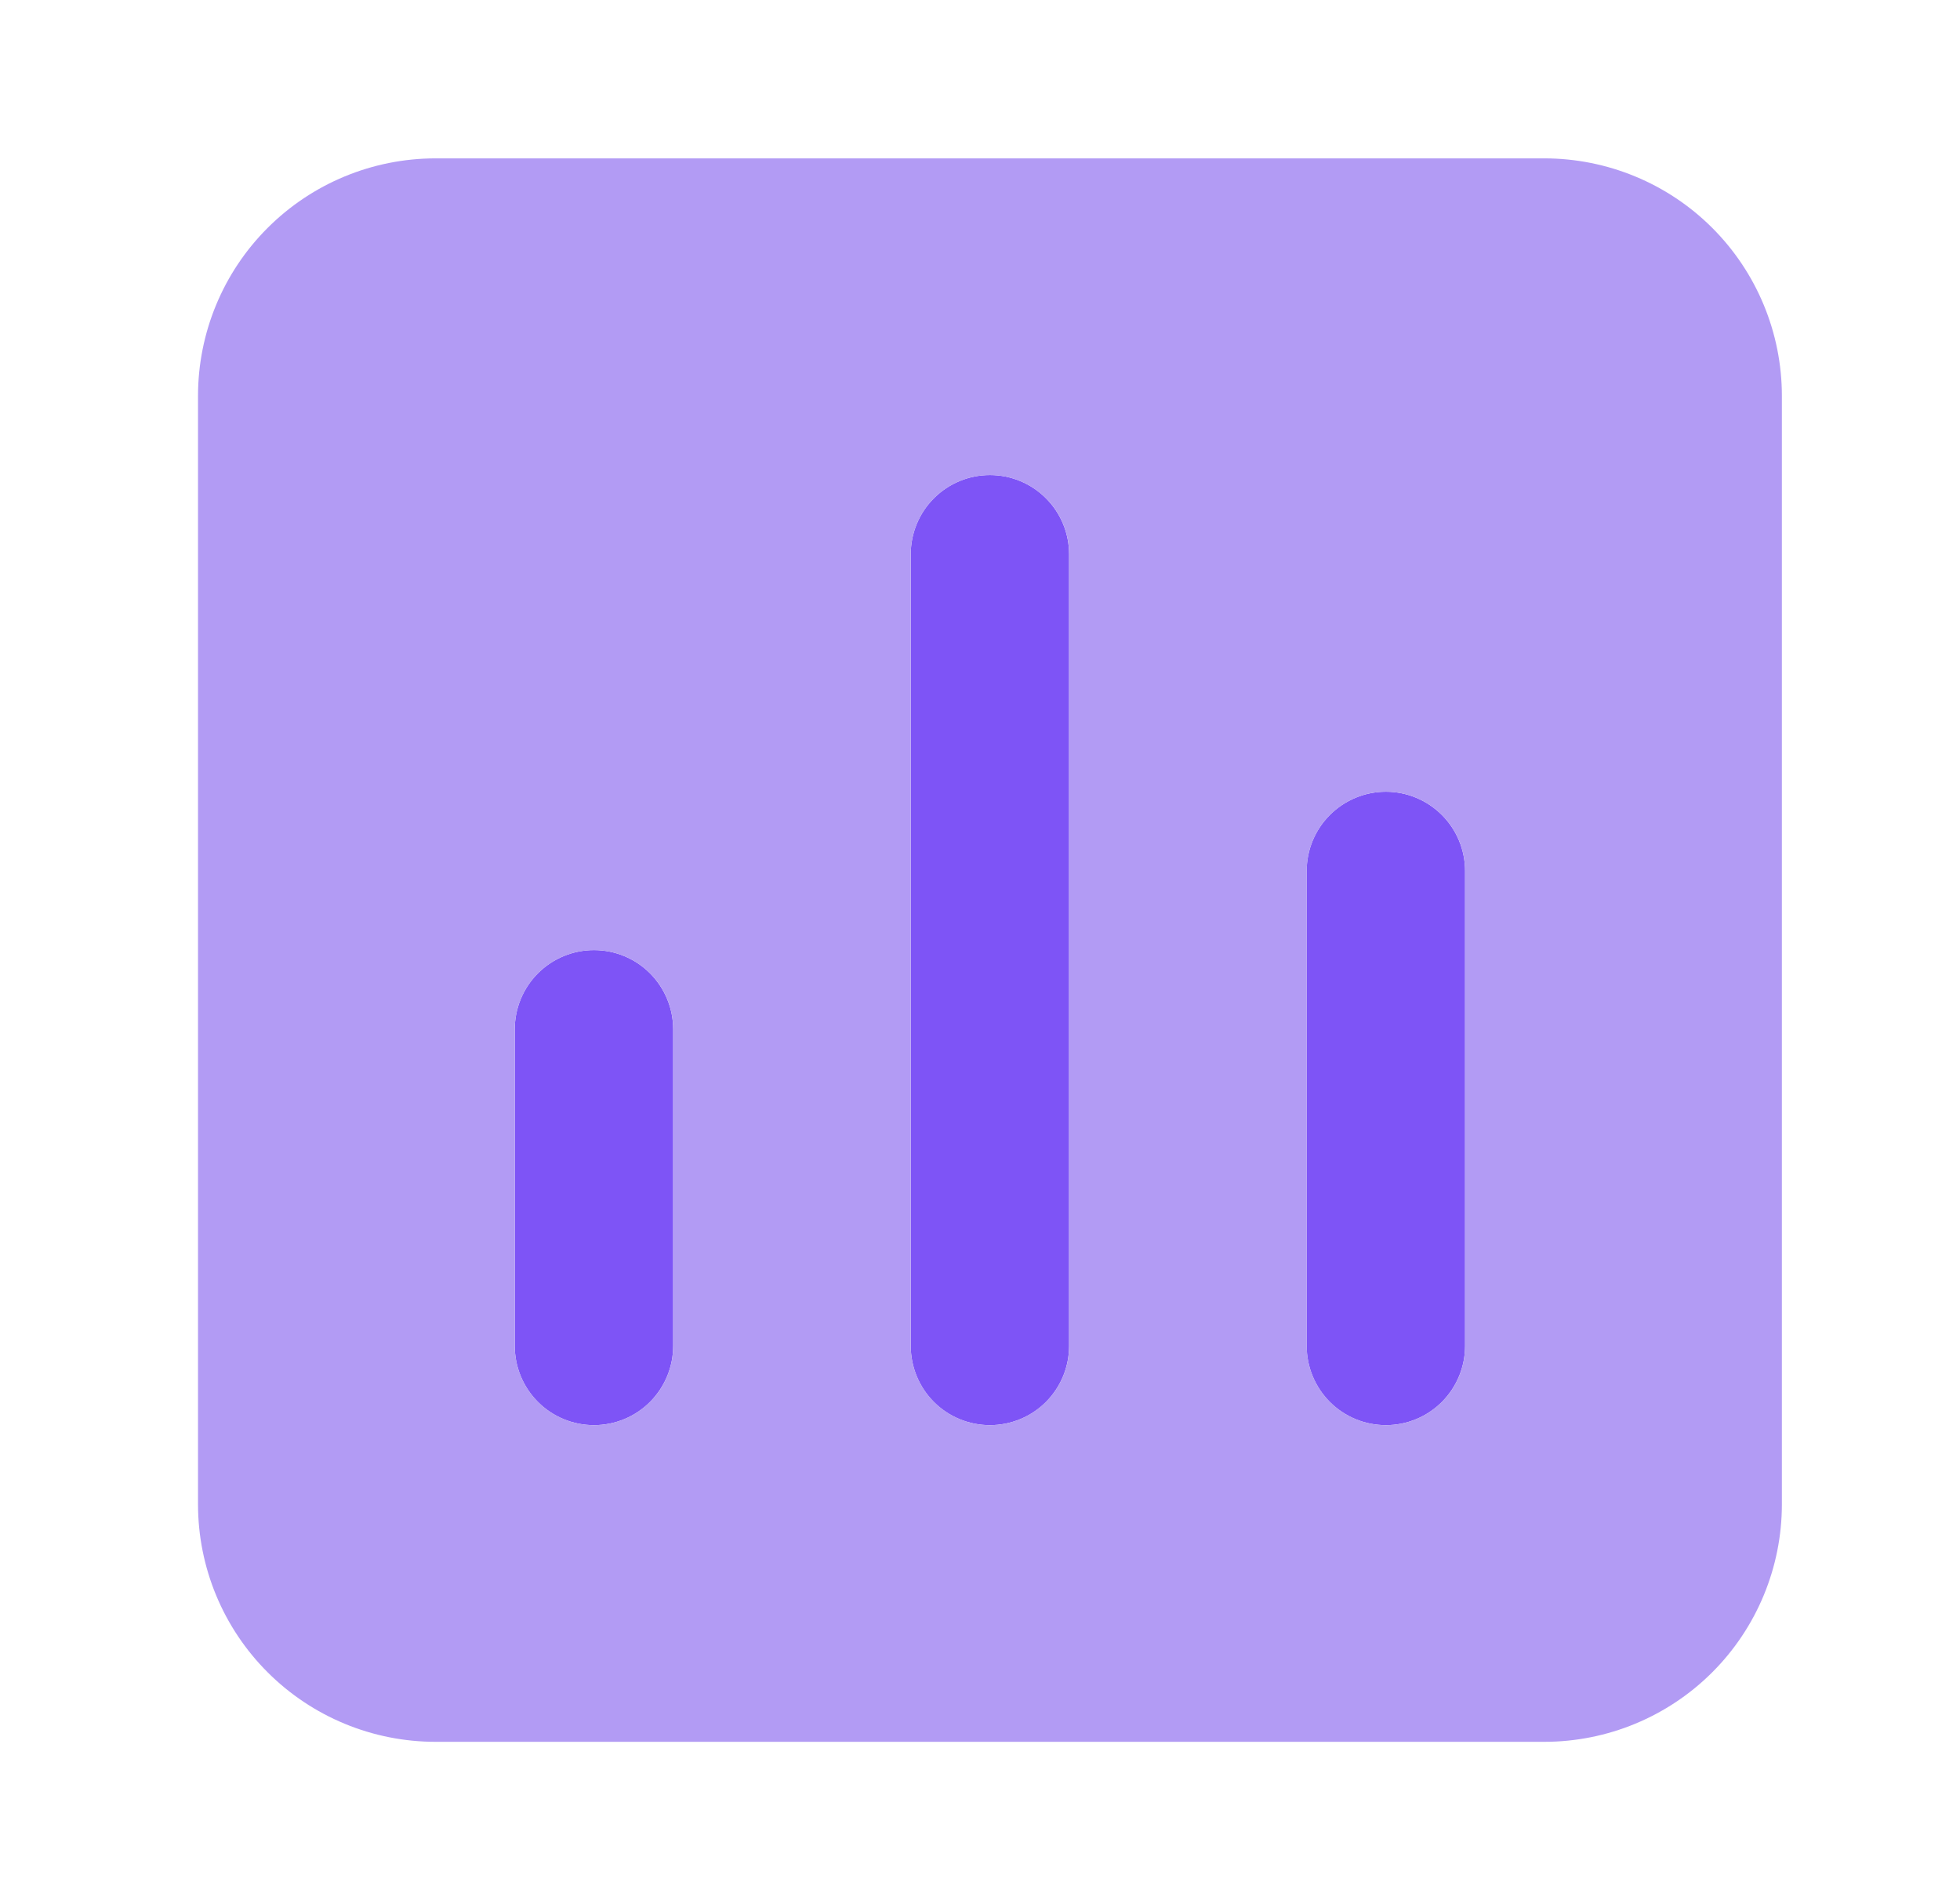
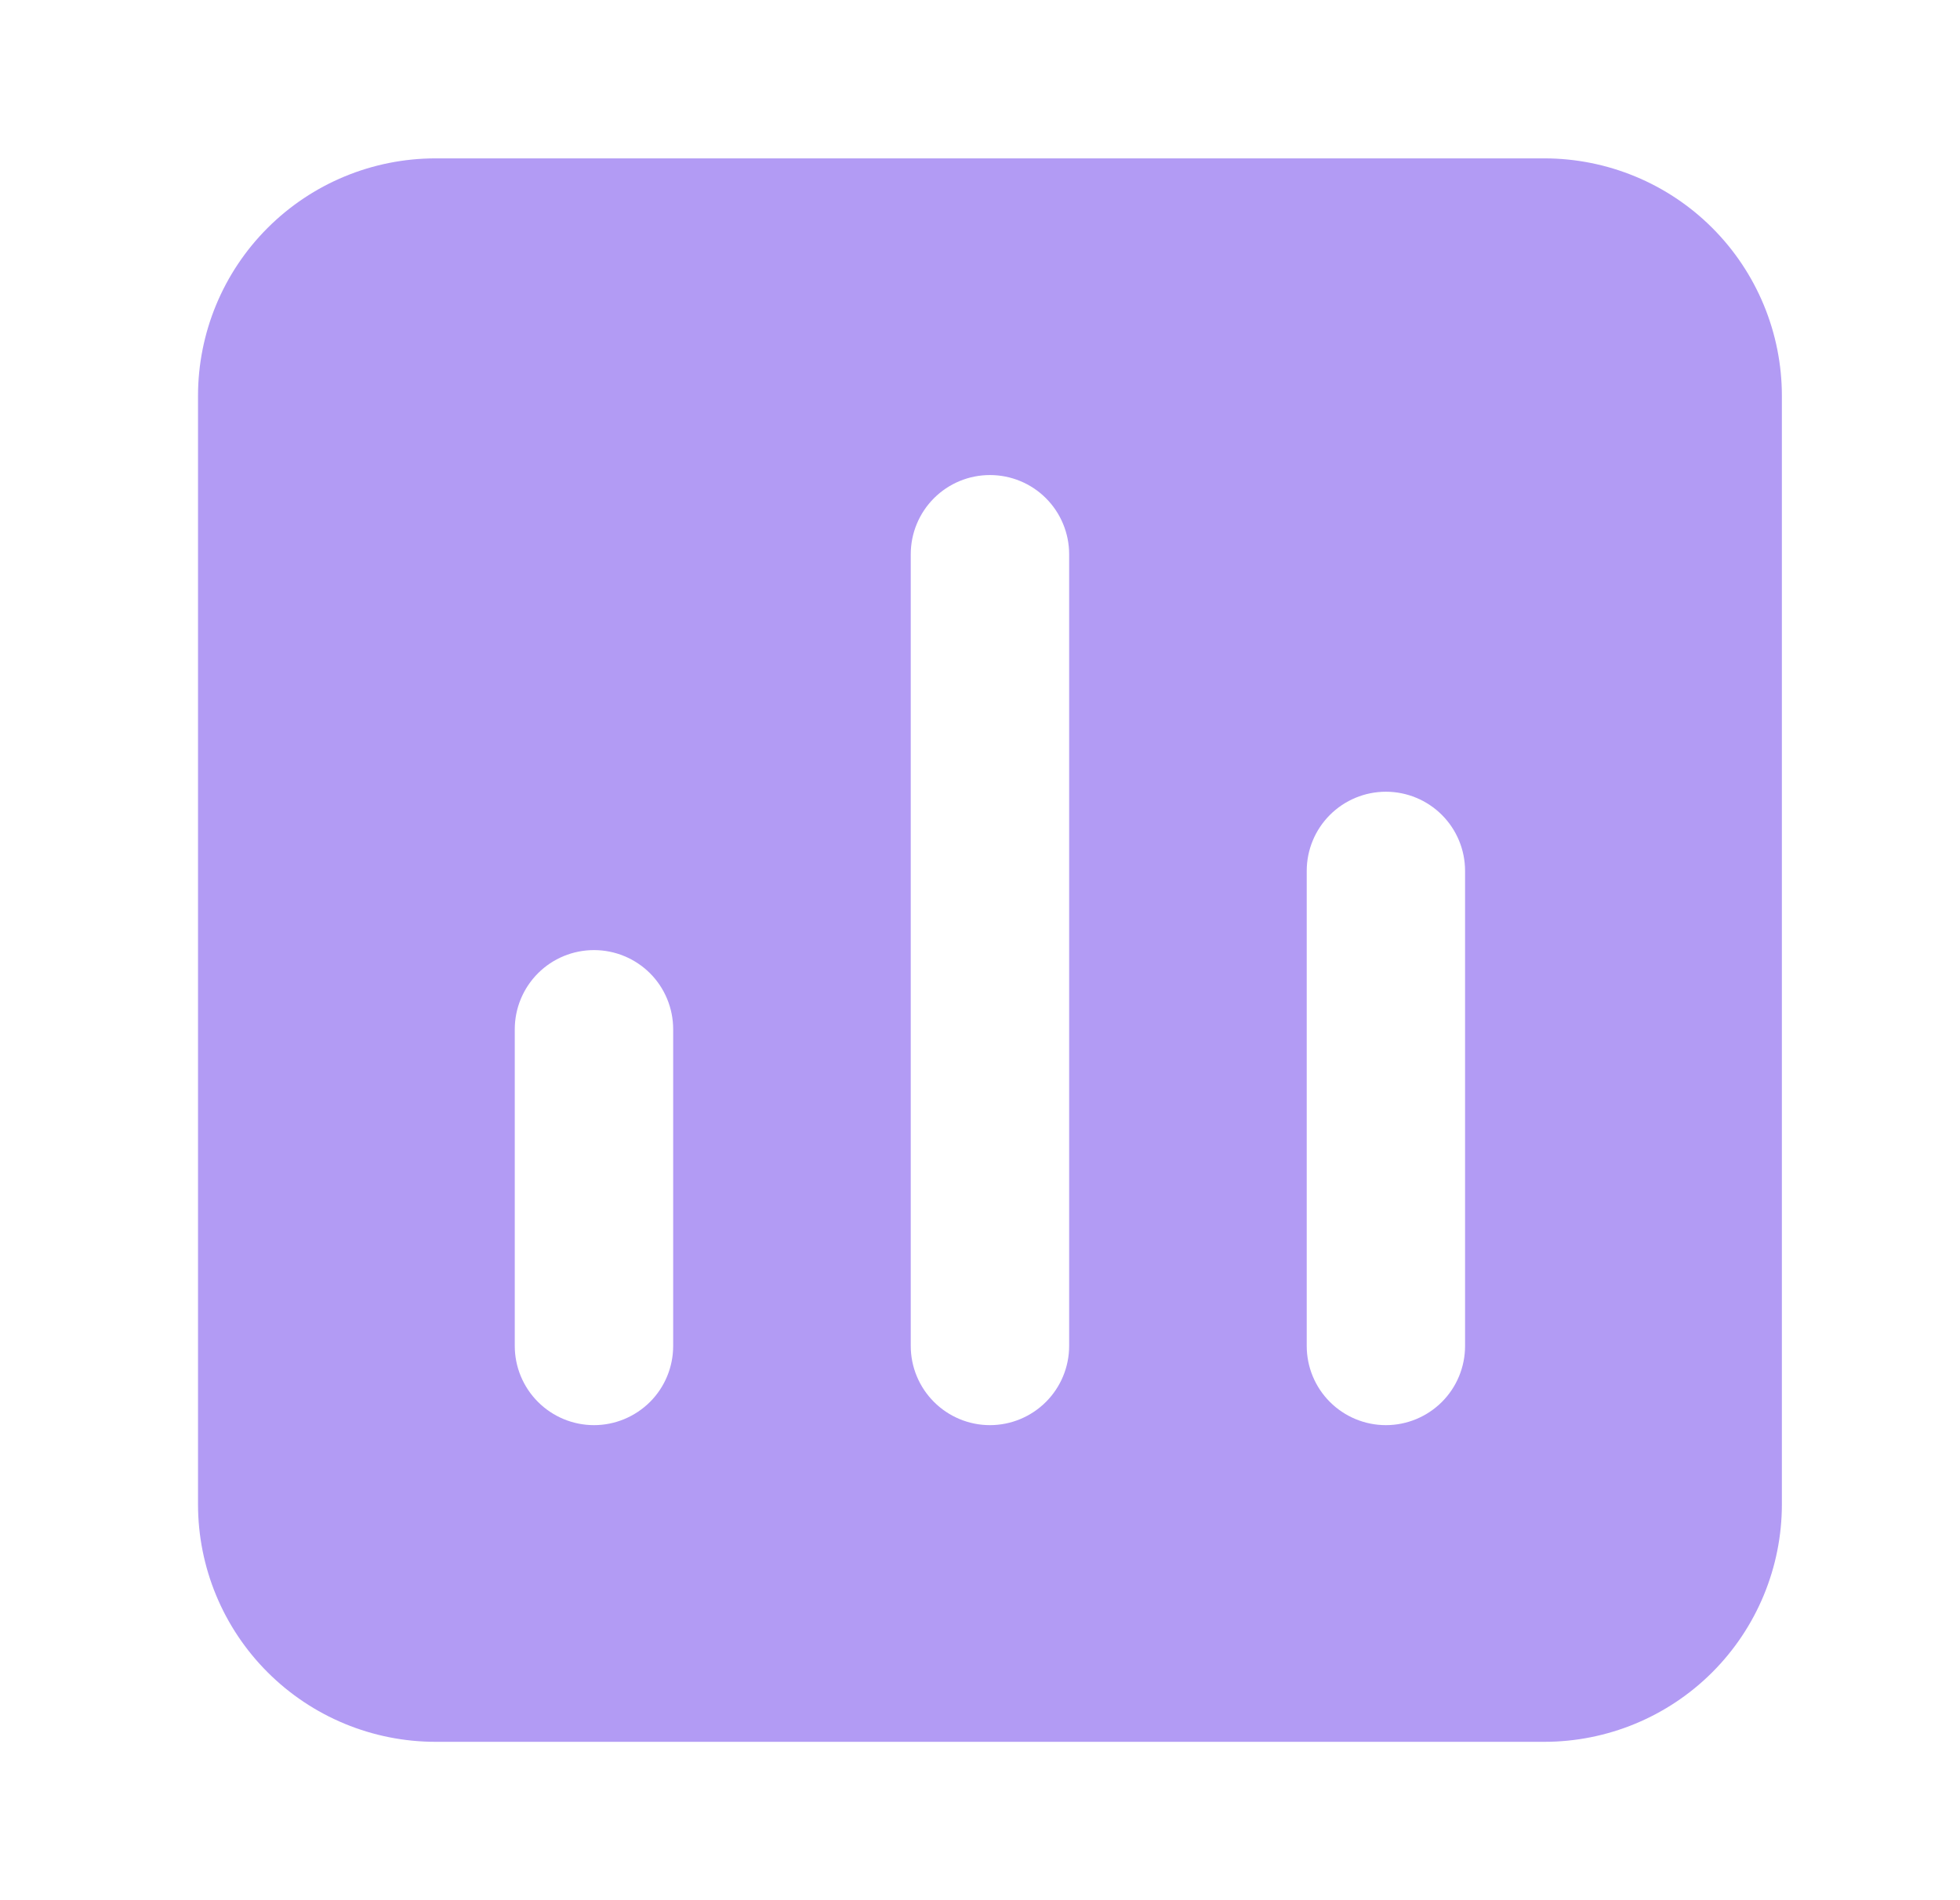
<svg xmlns="http://www.w3.org/2000/svg" width="33" height="32" viewBox="0 0 33 32" fill="none">
-   <path d="M10 24C9.647 24 9.308 23.86 9.058 23.61C8.807 23.359 8.667 23.02 8.667 22.667V17.333C8.667 16.98 8.807 16.641 9.058 16.39C9.308 16.14 9.647 16 10 16C10.354 16 10.693 16.14 10.943 16.39C11.193 16.641 11.334 16.98 11.334 17.333V22.667C11.334 23.02 11.193 23.359 10.943 23.61C10.693 23.86 10.354 24 10 24ZM16.667 24C16.313 24 15.974 23.86 15.724 23.61C15.474 23.359 15.334 23.02 15.334 22.667V9.333C15.334 8.98 15.474 8.641 15.724 8.391C15.974 8.14 16.313 8 16.667 8C17.021 8 17.36 8.14 17.61 8.391C17.86 8.641 18 8.98 18 9.333V22.667C18 23.02 17.86 23.359 17.61 23.61C17.36 23.86 17.021 24 16.667 24ZM23.334 24C22.98 24 22.641 23.86 22.391 23.61C22.141 23.359 22 23.02 22 22.667V14.667C22 14.313 22.141 13.974 22.391 13.724C22.641 13.474 22.98 13.333 23.334 13.333C23.687 13.333 24.026 13.474 24.276 13.724C24.526 13.974 24.667 14.313 24.667 14.667V22.667C24.667 23.02 24.526 23.359 24.276 23.61C24.026 23.86 23.687 24 23.334 24Z" fill="#7E54F6" />
  <path d="M26.001 2.667H7.334C6.273 2.667 5.256 3.088 4.506 3.838C3.755 4.588 3.334 5.606 3.334 6.667V25.333C3.334 26.394 3.755 27.412 4.506 28.162C5.256 28.912 6.273 29.333 7.334 29.333H26.001C27.061 29.333 28.079 28.912 28.829 28.162C29.579 27.412 30.001 26.394 30.001 25.333V6.667C30.001 5.606 29.579 4.588 28.829 3.838C28.079 3.088 27.061 2.667 26.001 2.667ZM11.334 22.666C11.334 23.02 11.194 23.359 10.944 23.609C10.693 23.859 10.354 24 10.001 24C9.647 24 9.308 23.859 9.058 23.609C8.808 23.359 8.667 23.02 8.667 22.666V17.333C8.667 16.98 8.808 16.64 9.058 16.39C9.308 16.14 9.647 16 10.001 16C10.354 16 10.693 16.14 10.944 16.39C11.194 16.64 11.334 16.98 11.334 17.333V22.666ZM18.001 22.666C18.001 23.02 17.86 23.359 17.61 23.609C17.36 23.859 17.021 24 16.667 24C16.314 24 15.975 23.859 15.725 23.609C15.475 23.359 15.334 23.02 15.334 22.666V9.333C15.334 8.98 15.475 8.64 15.725 8.39C15.975 8.14 16.314 8 16.667 8C17.021 8 17.36 8.14 17.61 8.39C17.86 8.64 18.001 8.98 18.001 9.333V22.666ZM24.667 22.666C24.667 23.02 24.527 23.359 24.277 23.609C24.027 23.859 23.688 24 23.334 24C22.98 24 22.641 23.859 22.391 23.609C22.141 23.359 22.001 23.02 22.001 22.666V14.666C22.001 14.313 22.141 13.974 22.391 13.724C22.641 13.474 22.98 13.333 23.334 13.333C23.688 13.333 24.027 13.474 24.277 13.724C24.527 13.974 24.667 14.313 24.667 14.666V22.666Z" fill="#B29BF4" />
</svg>